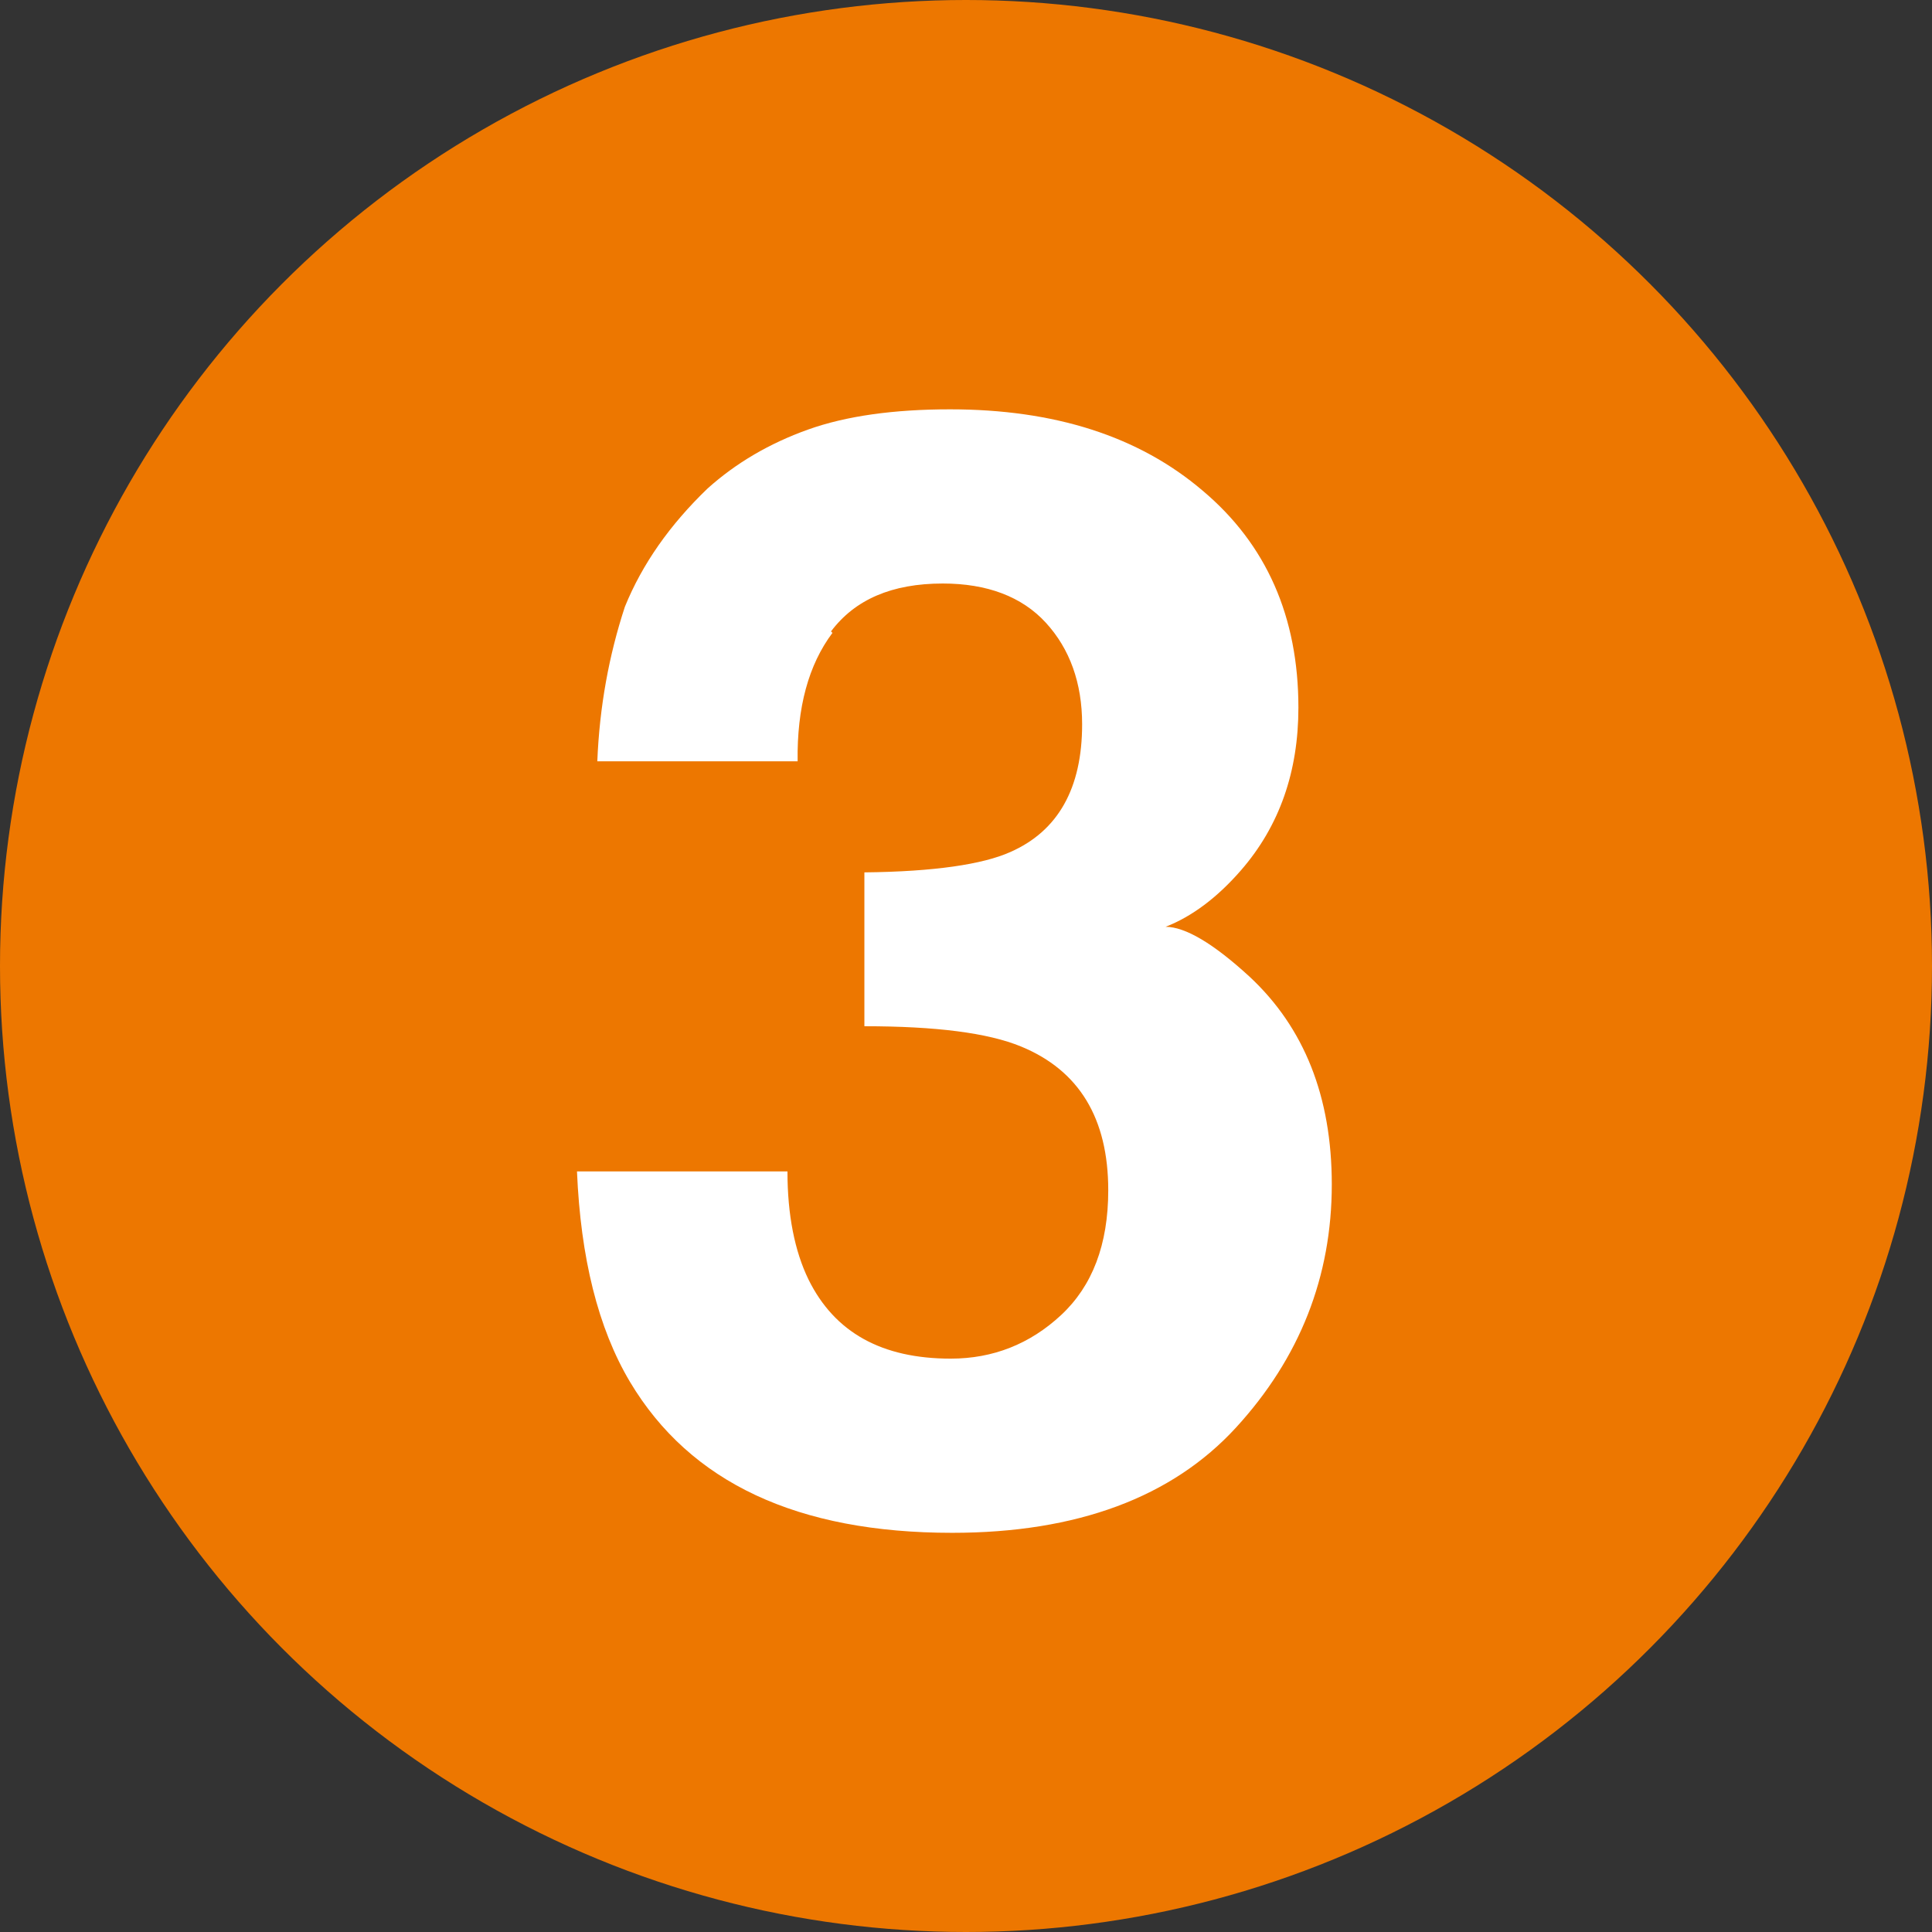
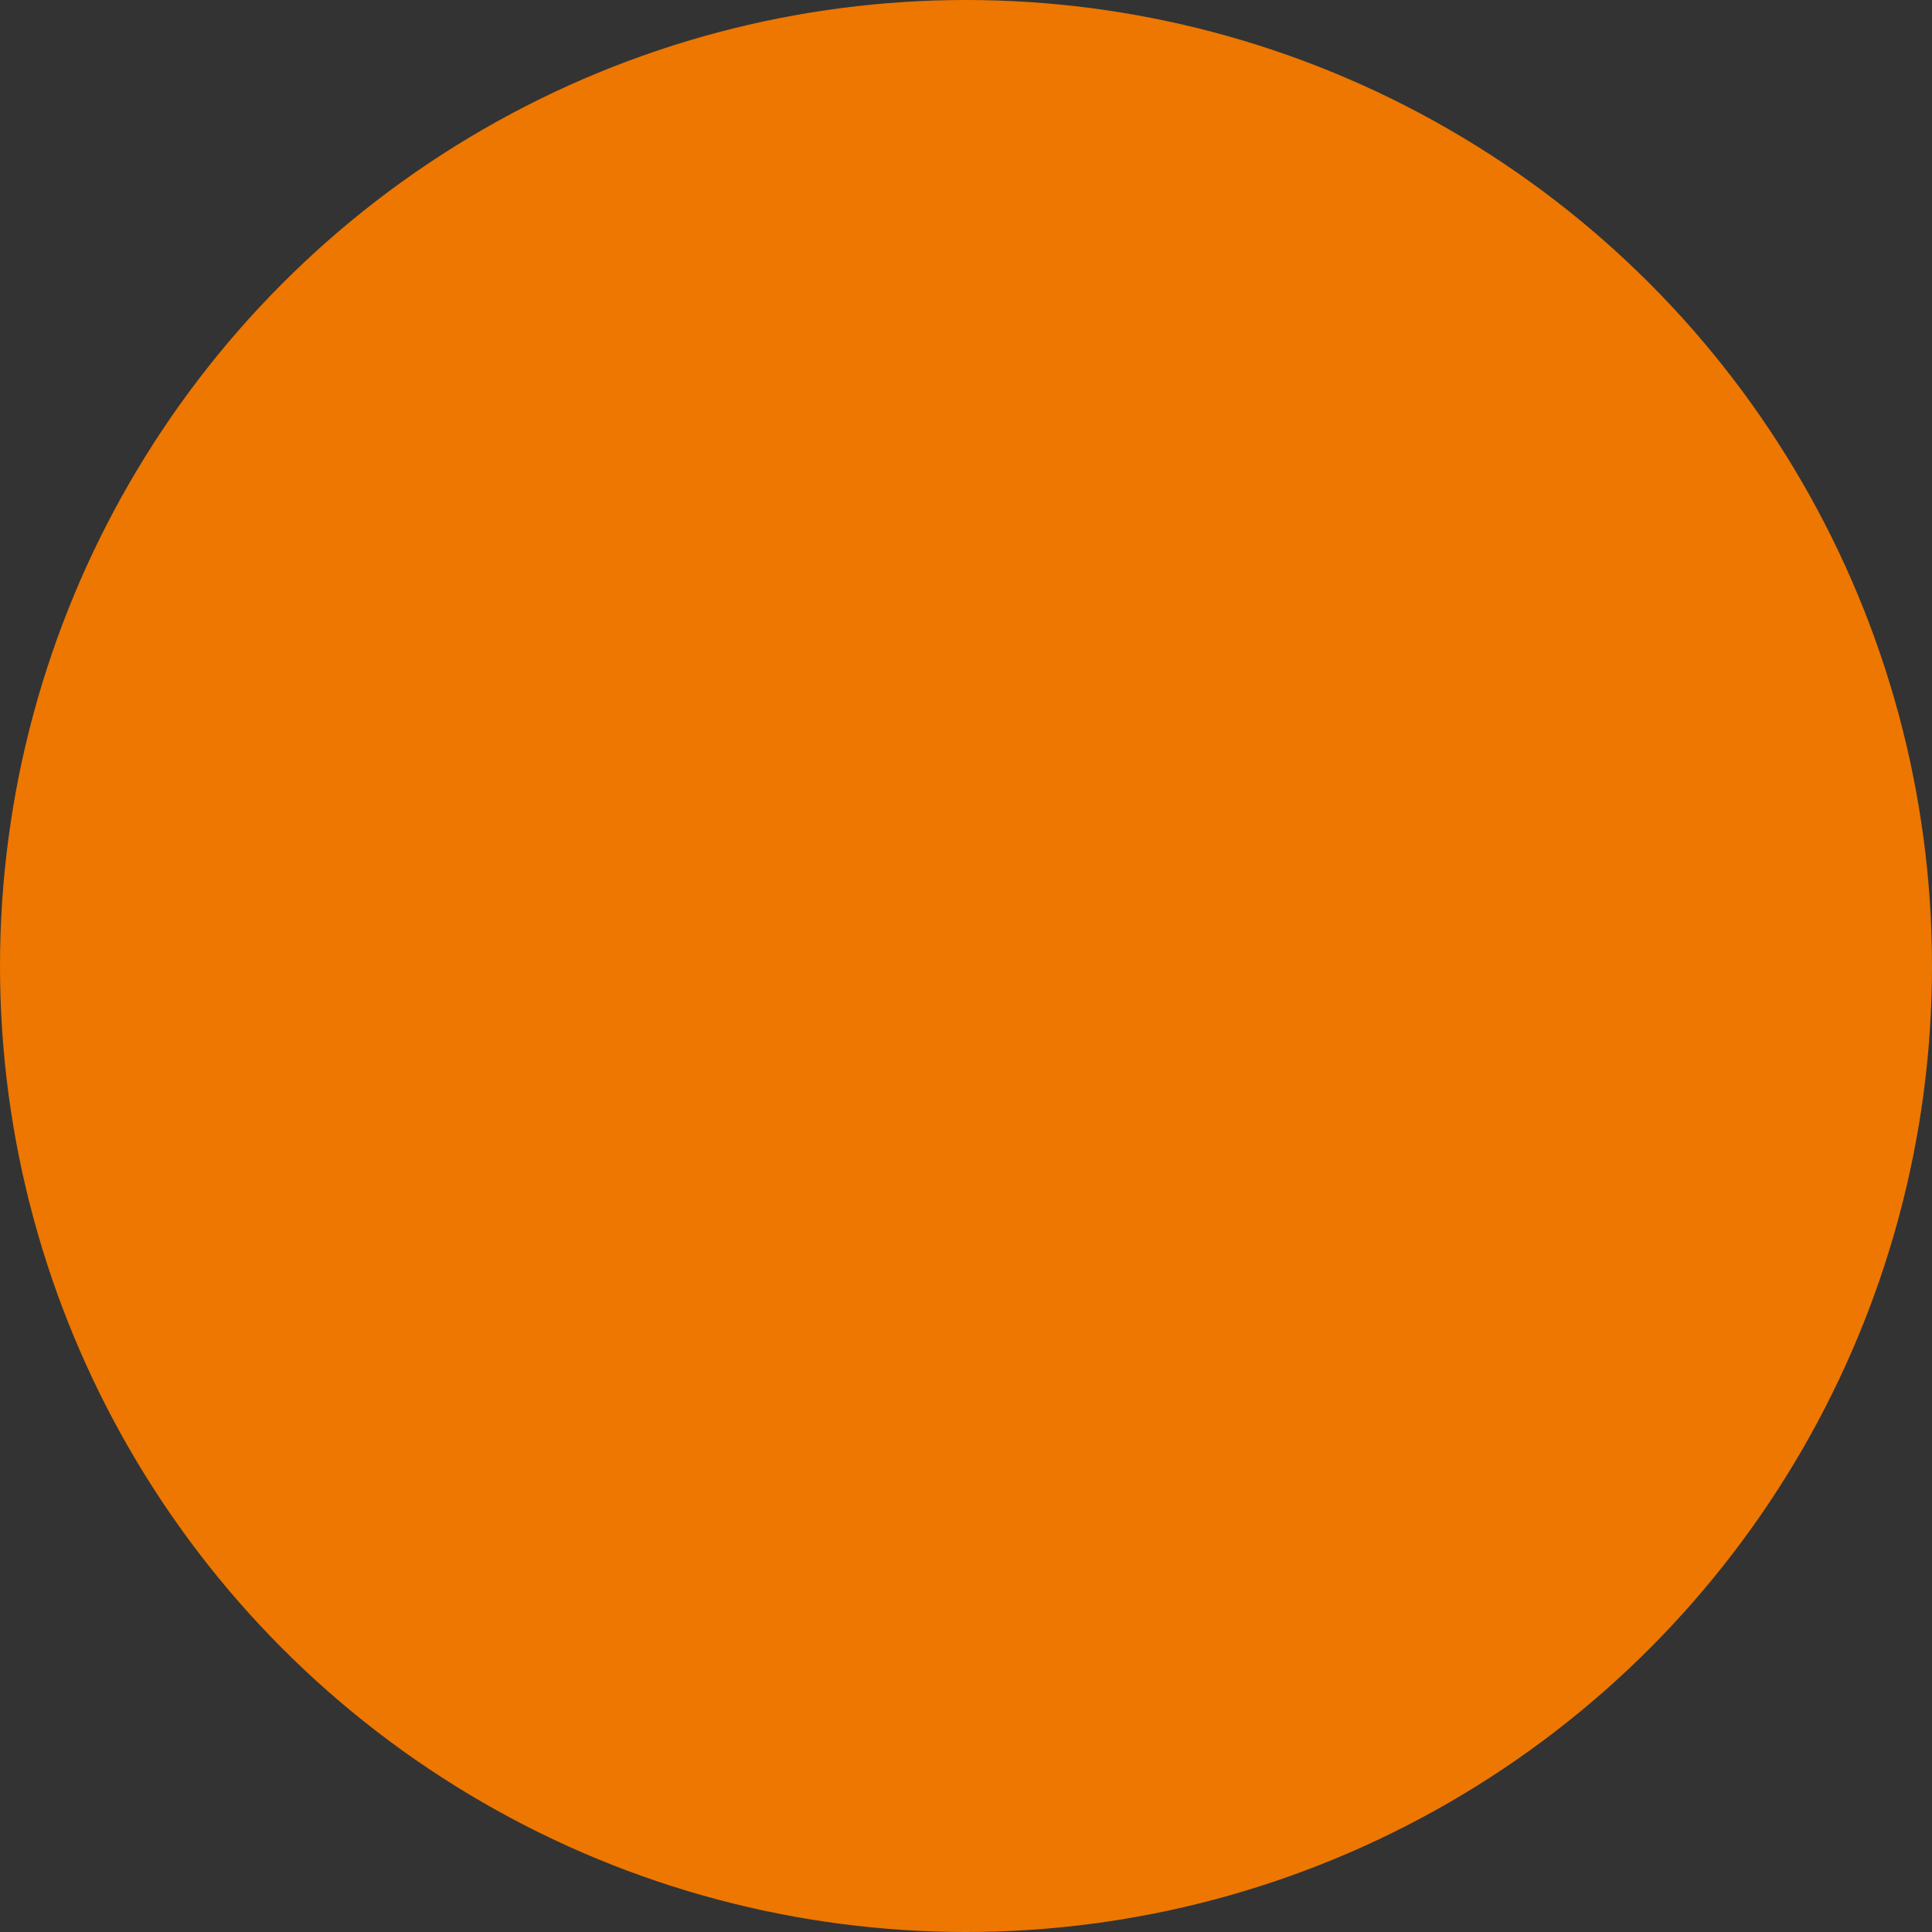
<svg xmlns="http://www.w3.org/2000/svg" id="_レイヤー_2" viewBox="0 0 26.62 26.62">
  <rect x="0" y="0" width="26.62" height="26.62" fill="#333333" stroke="none" />
  <defs>
    <style>.cls-1{fill:#fff;}.cls-2{fill:#ed7700;}</style>
  </defs>
  <g id="_レイヤー_1-2">
    <circle class="cls-2" cx="13.31" cy="13.31" r="13.31" />
-     <path class="cls-1" d="M11.47,8.72c-.33.44-.49,1.03-.48,1.77h-2.76c.03-.75.16-1.46.38-2.13.24-.59.62-1.13,1.14-1.63.39-.35.85-.62,1.38-.81s1.19-.28,1.96-.28c1.44,0,2.6.37,3.48,1.12.88.74,1.32,1.74,1.32,2.99,0,.88-.26,1.63-.79,2.24-.33.38-.68.64-1.04.78.27,0,.66.23,1.16.69.75.7,1.13,1.65,1.13,2.86,0,1.27-.44,2.39-1.32,3.35-.88.96-2.19,1.45-3.91,1.45-2.13,0-3.61-.69-4.44-2.08-.44-.74-.68-1.71-.73-2.9h2.9c0,.6.1,1.1.29,1.49.36.73,1.01,1.09,1.96,1.09.58,0,1.09-.2,1.52-.6.43-.4.65-.97.65-1.72,0-.99-.4-1.65-1.2-1.98-.46-.19-1.18-.28-2.16-.28v-2.12c.96-.01,1.63-.11,2.01-.28.66-.29.99-.88.99-1.76,0-.57-.17-1.04-.5-1.4s-.81-.54-1.42-.54c-.7,0-1.21.22-1.54.66Z" />
  </g>
</svg>